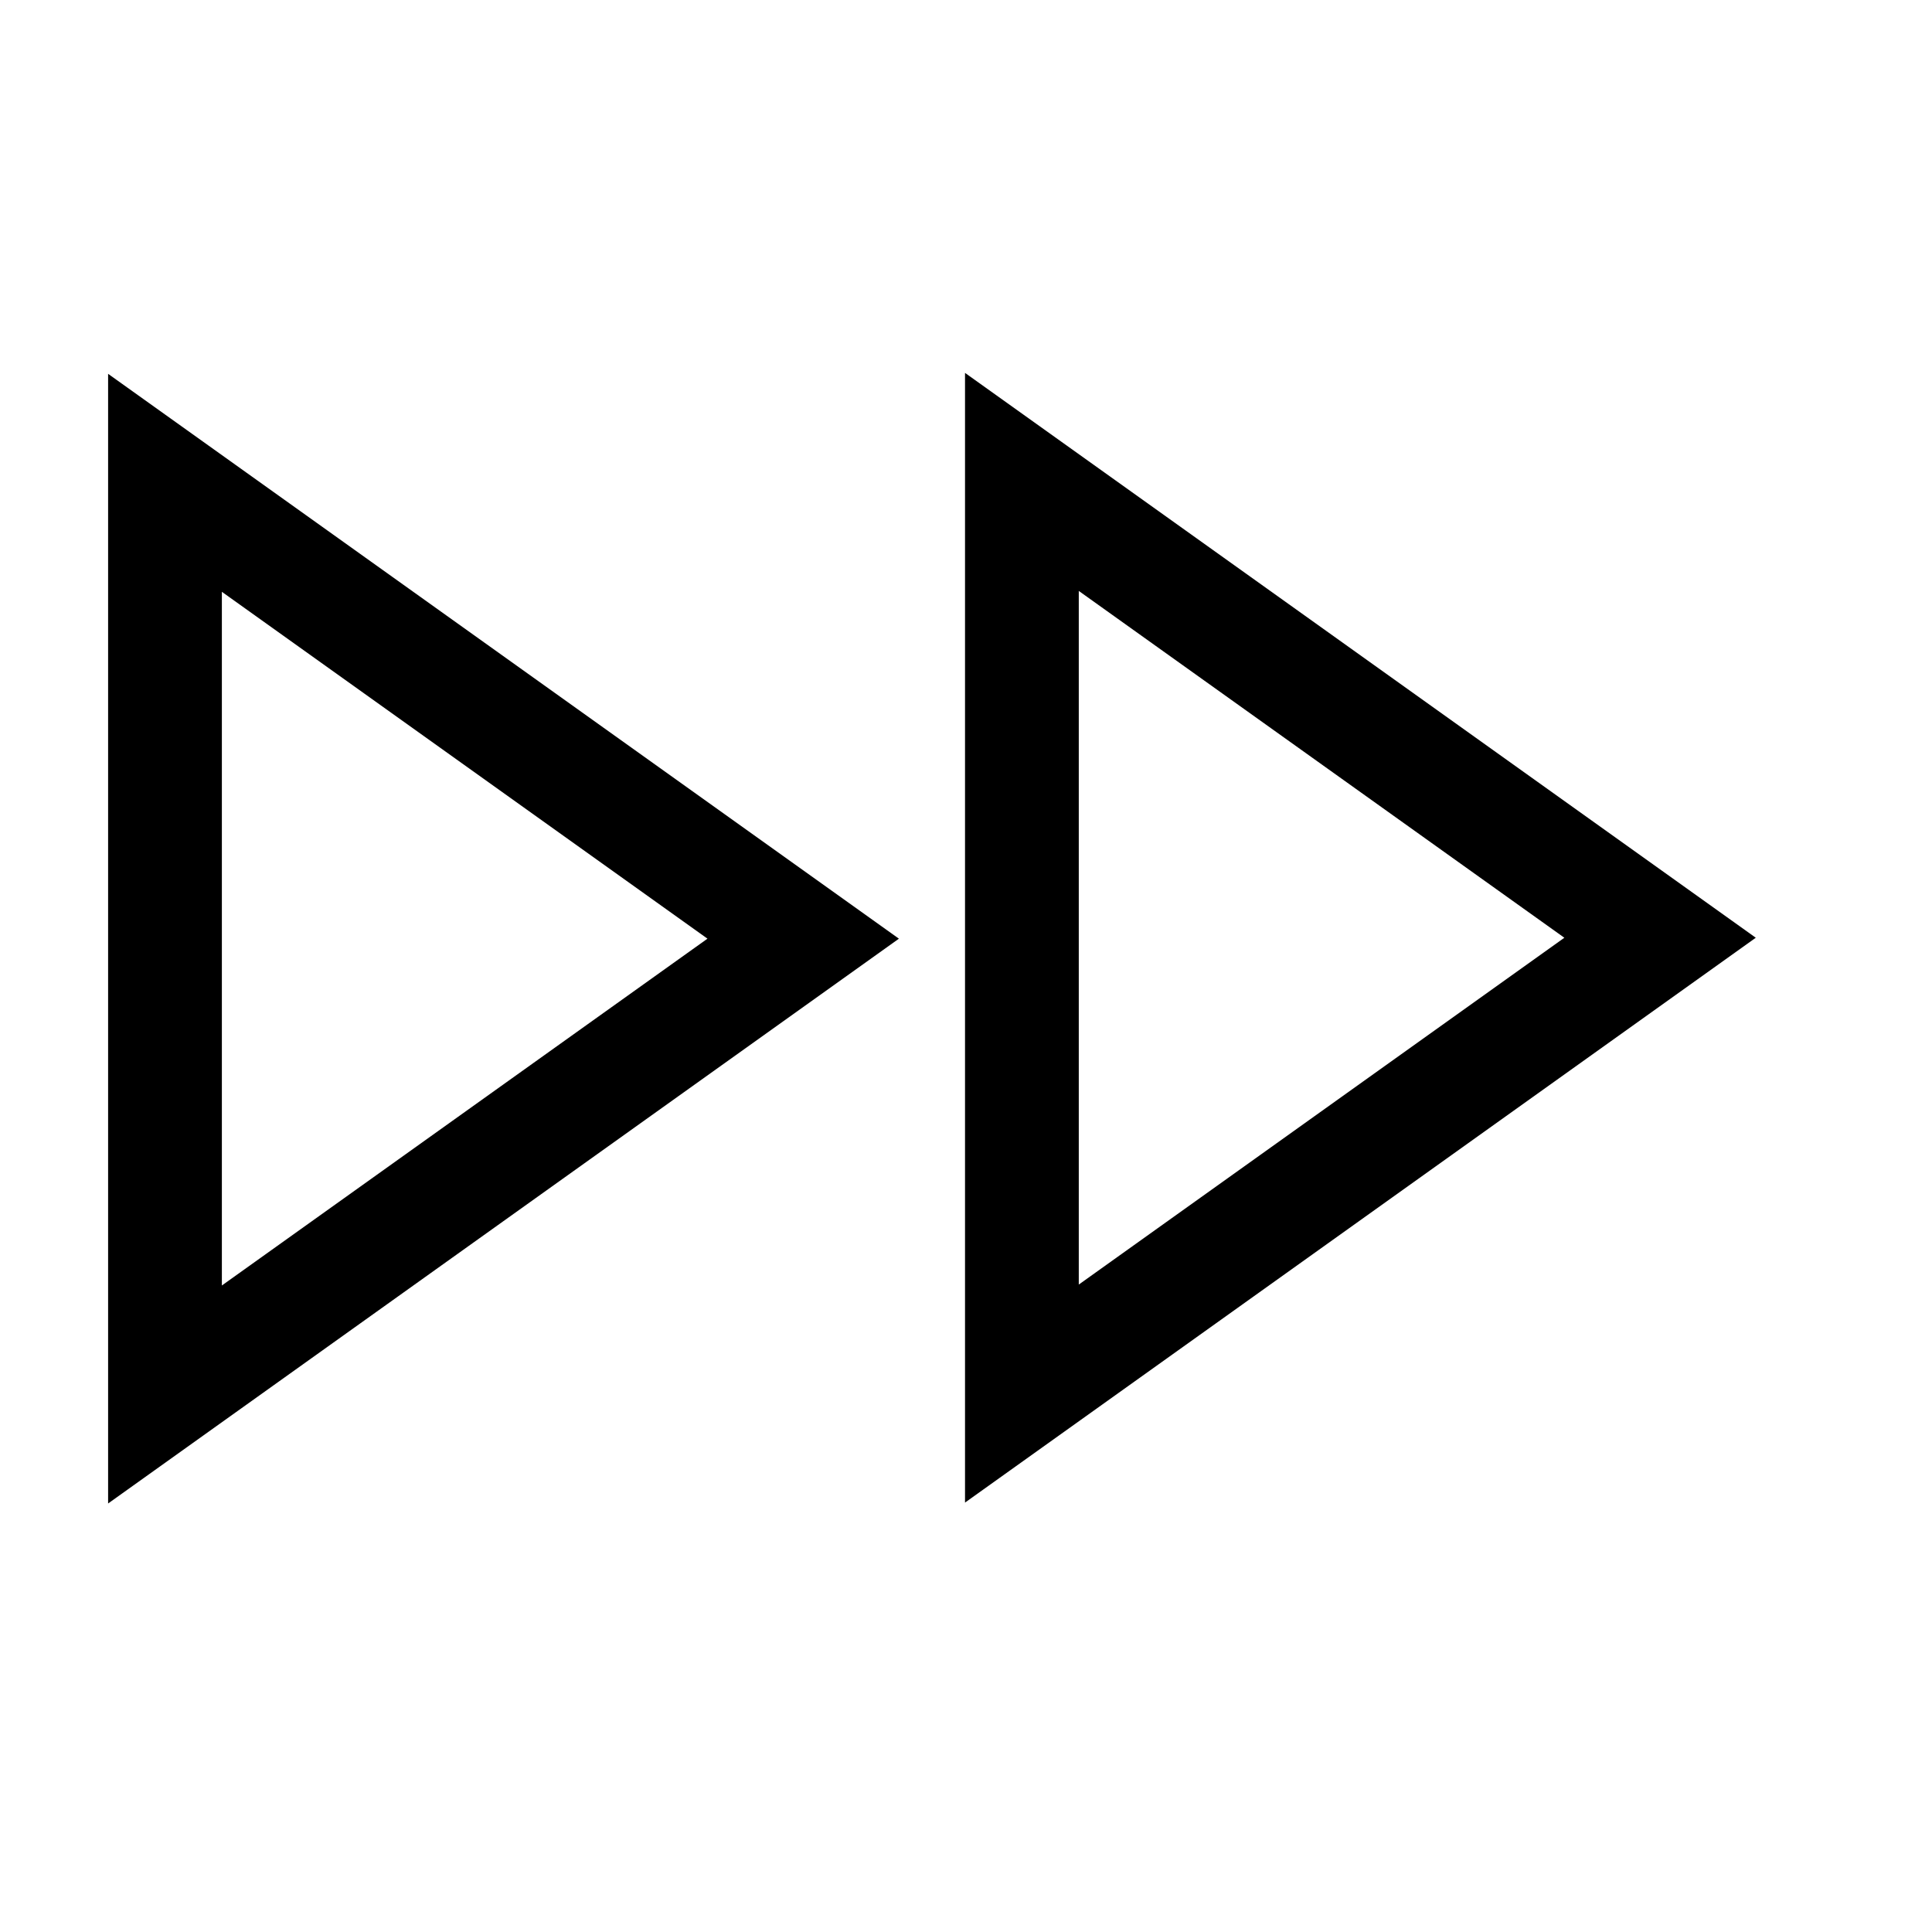
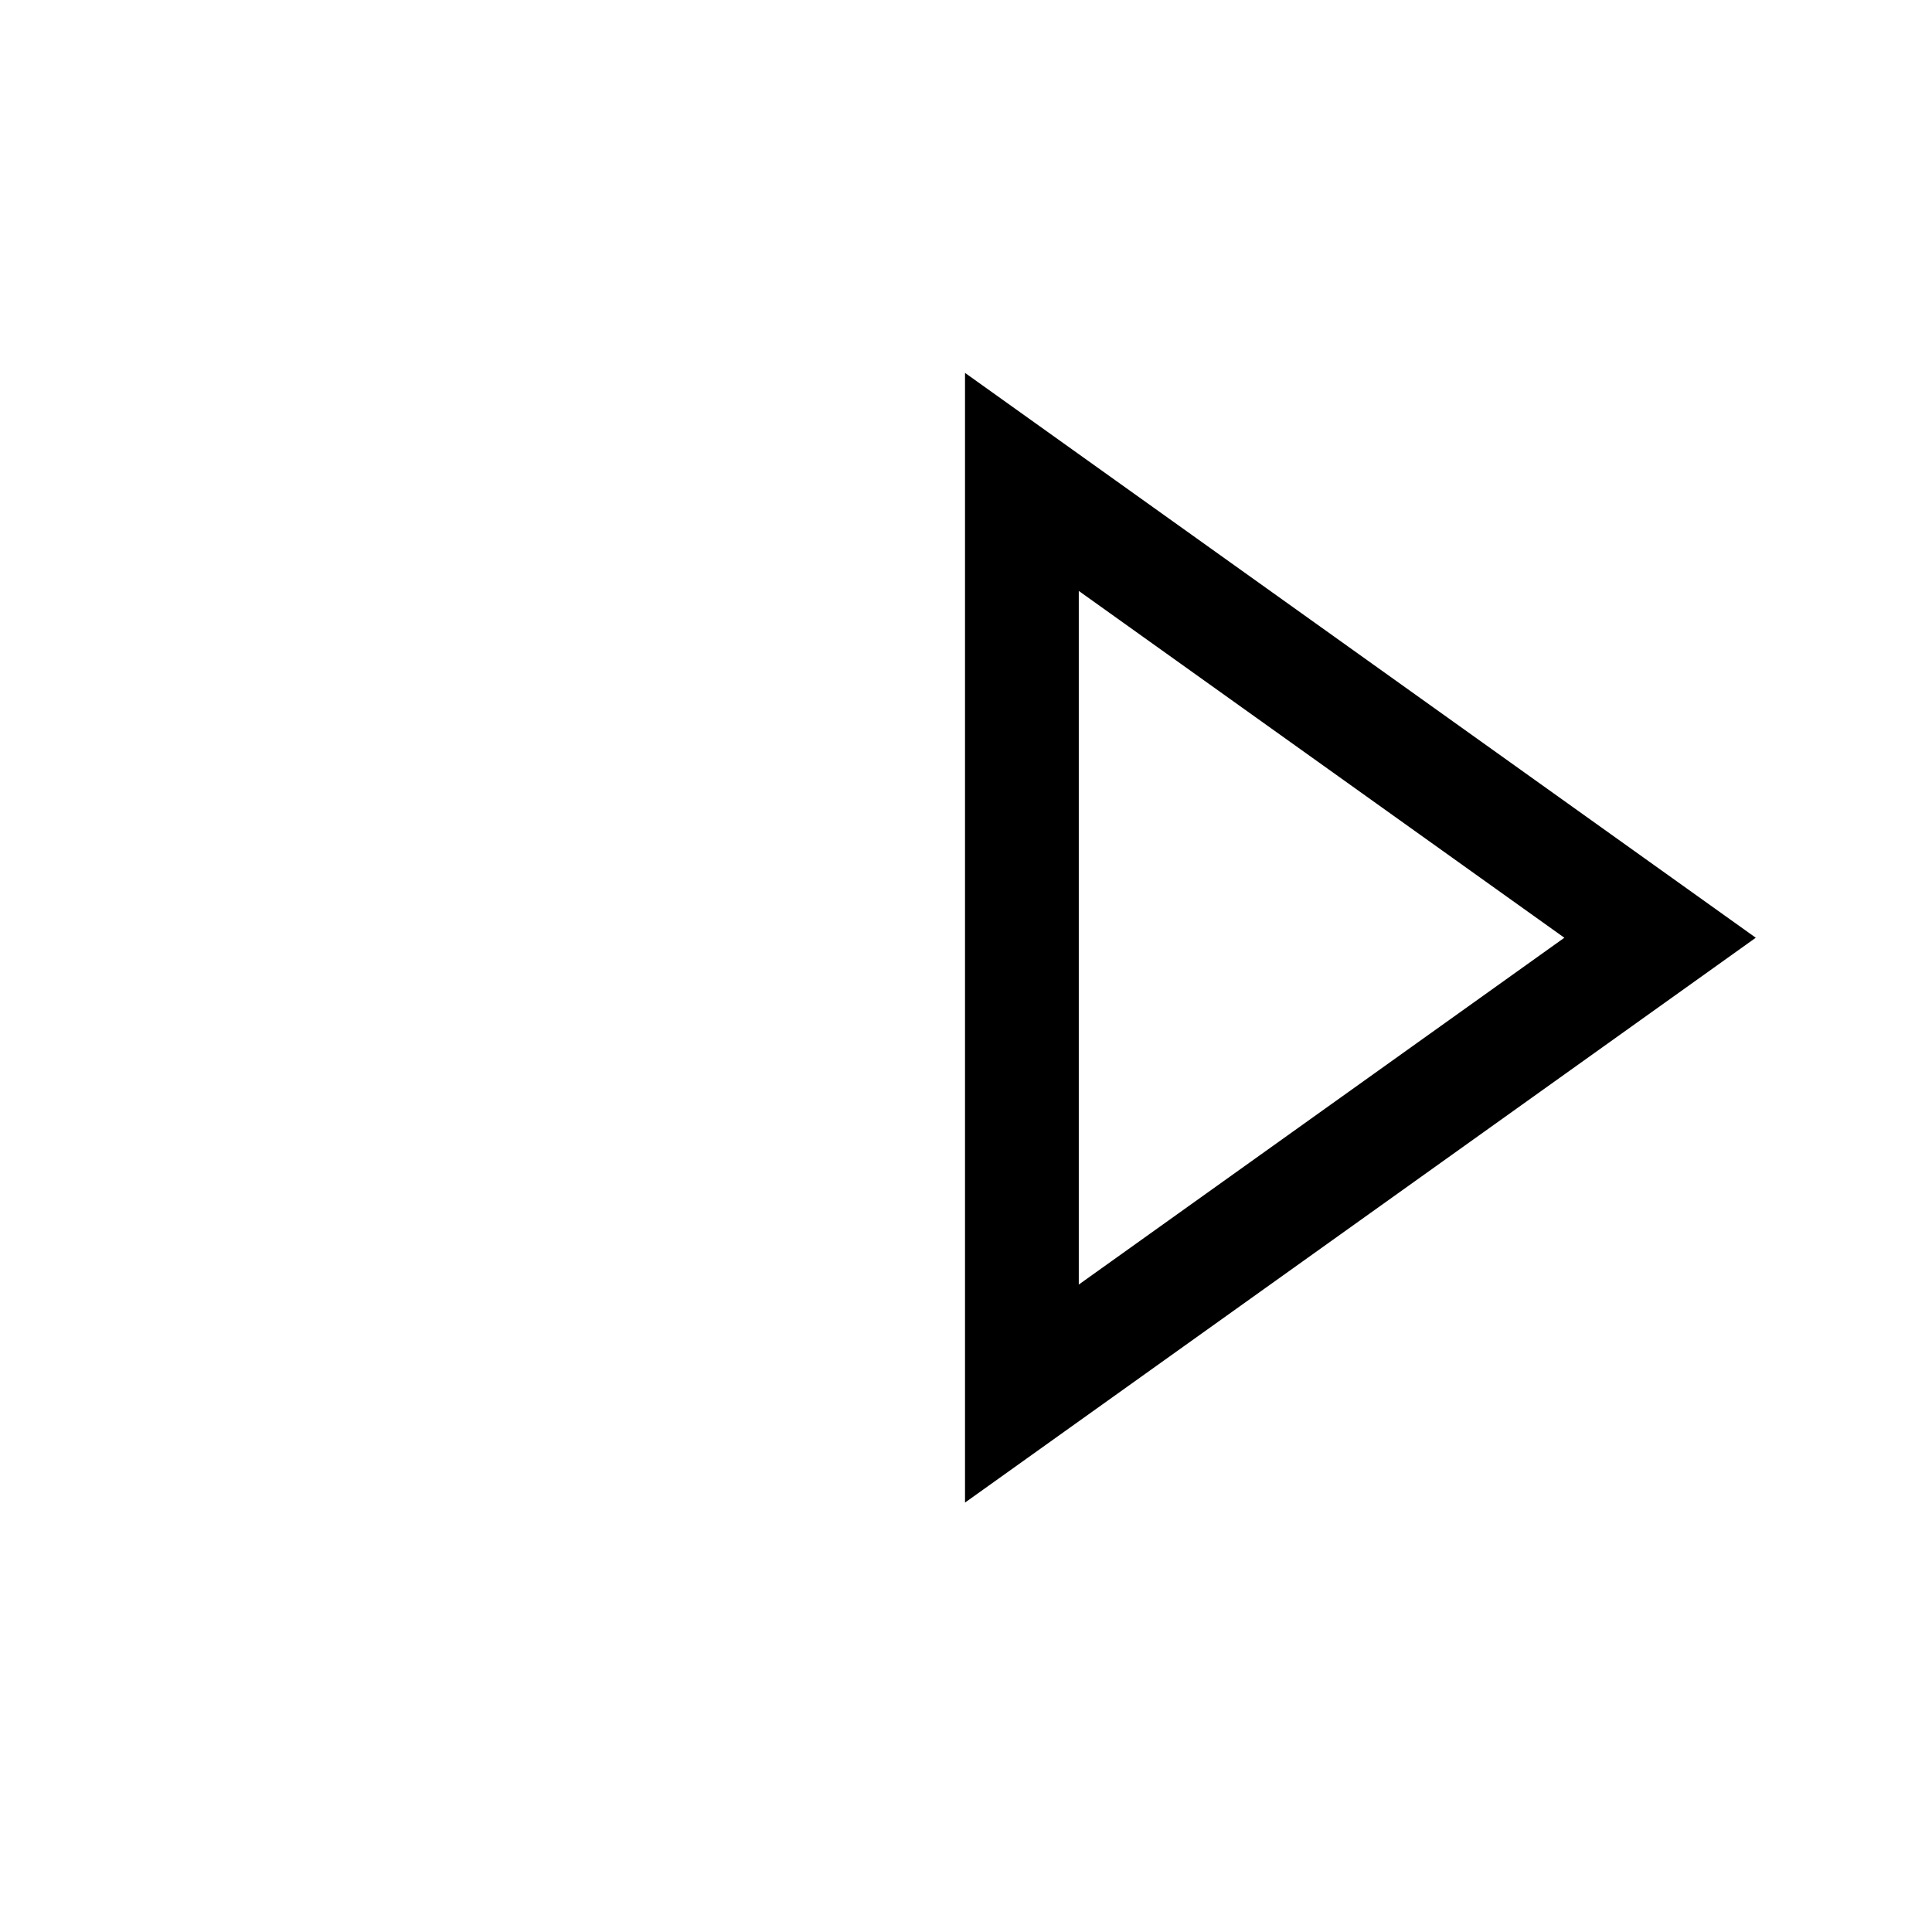
<svg xmlns="http://www.w3.org/2000/svg" fill="#000000" width="800px" height="800px" version="1.1" viewBox="144 144 512 512">
  <g fill-rule="evenodd">
-     <path d="m399.74 542.2 209.56-149.69-209.56-149.69zm30.148-57.777 128.68-91.91-128.68-91.91z" />
-     <path d="m172.65 542.44 209.57-149.68-209.57-149.69zm30.148-57.773 128.69-91.91-128.69-91.922z" />
+     <path d="m399.74 542.2 209.56-149.69-209.56-149.69zm30.148-57.777 128.68-91.91-128.68-91.91" />
  </g>
</svg>